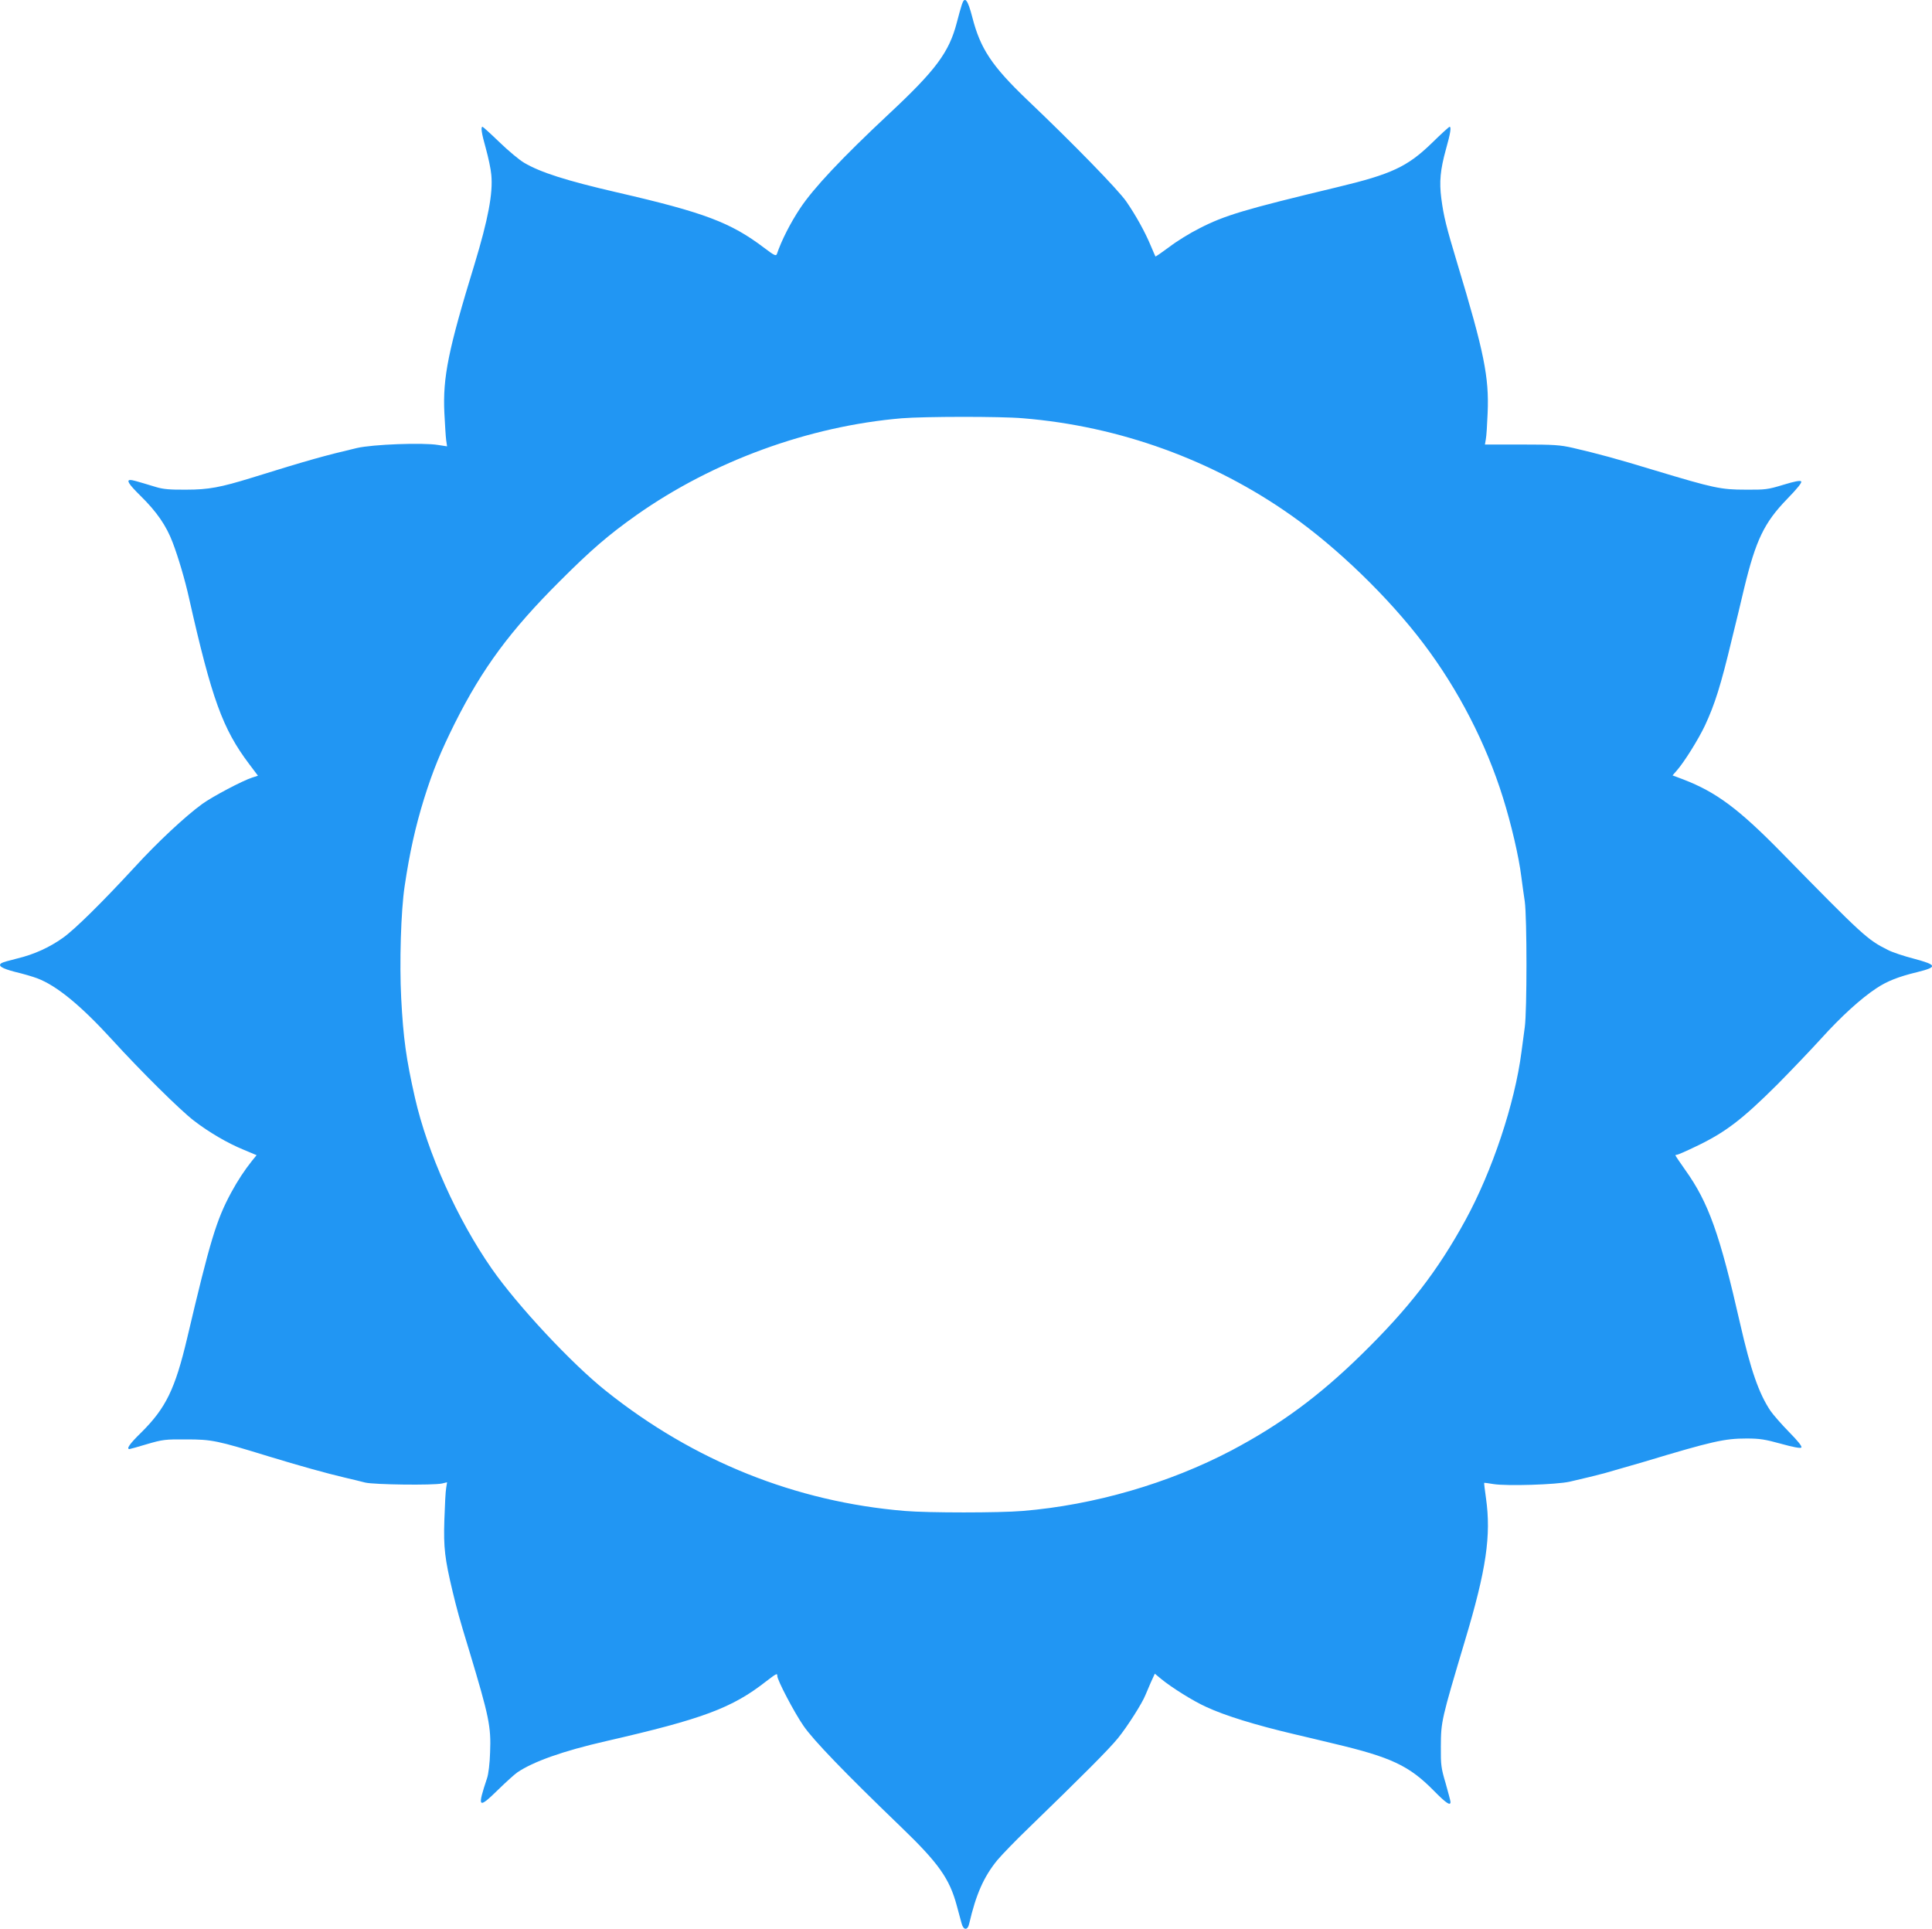
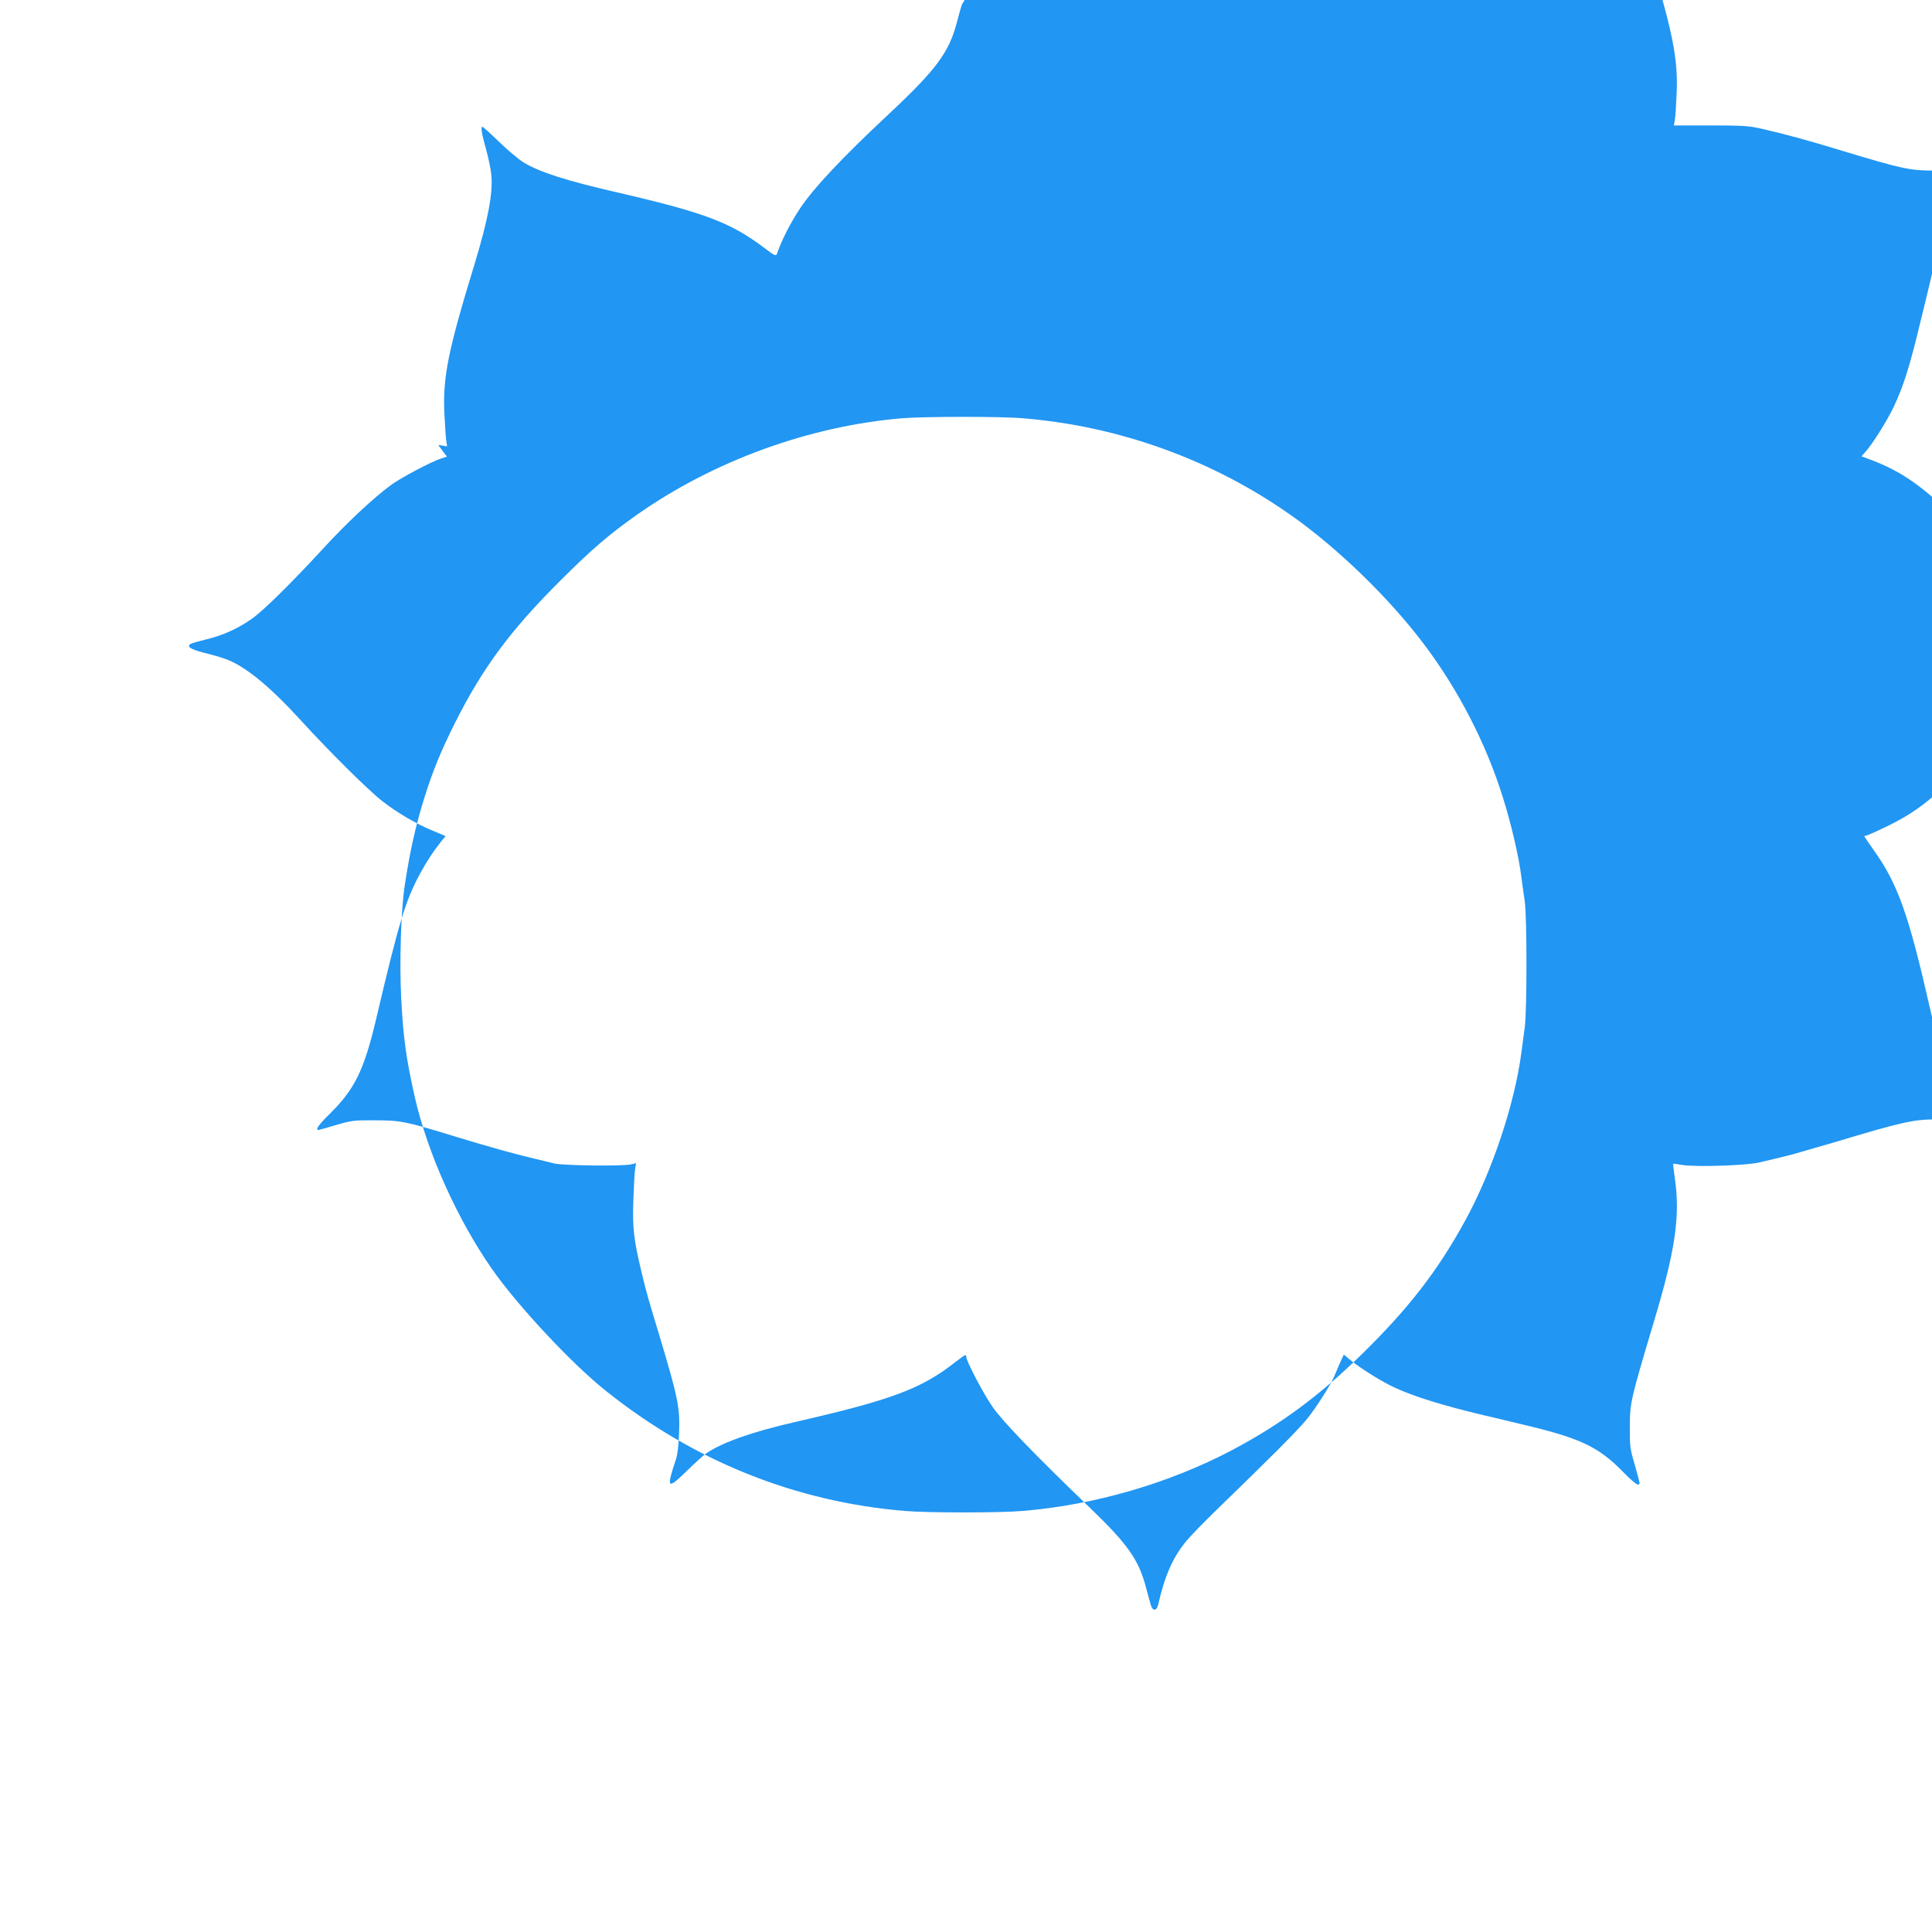
<svg xmlns="http://www.w3.org/2000/svg" version="1.0" width="1280pt" height="1278pt" viewBox="0 0 1280 1278" preserveAspectRatio="xMidYMid meet">
  <g transform="translate(0,1278) scale(0.1,-0.1)" fill="#2196f3" stroke="none">
-     <path d="M6372 12748 c-6 -18 -21 -71 -33 -118 -51 -196 -138 -314 -451 -606 -312 -292 -498 -490 -587 -624 -65 -98 -123 -212 -154 -303 -6 -15 -18 -9 -84 41 -222 168 -396 234 -973 367 -338 78 -510 133 -618 197 -31 18 -104 79 -163 136 -58 56 -109 102 -112 102 -13 0 -7 -41 22 -144 16 -58 33 -136 36 -174 12 -121 -21 -295 -111 -592 -174 -567 -211 -749 -200 -985 4 -77 9 -159 12 -181 l6 -41 -59 9 c-101 17 -435 4 -538 -20 -212 -50 -321 -80 -697 -197 -207 -64 -287 -79 -433 -79 -108 -1 -154 3 -200 17 -142 43 -158 47 -171 47 -29 0 -11 -28 67 -105 108 -106 171 -198 213 -309 36 -94 82 -248 109 -371 150 -665 222 -864 398 -1097 l58 -77 -37 -12 c-64 -20 -264 -126 -332 -175 -114 -83 -297 -254 -448 -419 -213 -231 -397 -413 -475 -468 -90 -64 -191 -110 -303 -137 -49 -12 -96 -25 -103 -30 -29 -17 0 -36 90 -59 51 -12 116 -31 145 -42 128 -48 287 -178 493 -403 195 -214 454 -470 545 -540 100 -77 223 -149 328 -192 l88 -37 -31 -38 c-50 -63 -94 -130 -137 -209 -98 -181 -140 -319 -292 -965 -80 -338 -141 -463 -304 -625 -77 -75 -101 -110 -78 -110 4 0 57 15 117 33 103 30 119 32 260 31 169 0 205 -8 540 -111 210 -64 386 -113 505 -141 47 -11 110 -26 140 -34 60 -14 449 -19 509 -6 l33 8 -6 -38 c-4 -20 -9 -116 -12 -212 -6 -184 3 -257 55 -475 29 -120 42 -169 111 -395 130 -432 144 -498 137 -669 -2 -73 -11 -145 -20 -171 -66 -198 -59 -206 71 -79 53 52 111 104 128 116 105 72 304 143 589 208 641 147 835 219 1062 397 68 52 73 55 73 34 0 -27 112 -241 173 -329 64 -94 275 -313 648 -672 248 -239 320 -341 368 -520 12 -44 26 -97 32 -118 12 -46 40 -47 50 -2 45 195 97 312 186 421 31 37 122 131 202 208 362 351 538 527 598 601 61 75 161 232 182 286 5 13 21 50 35 82 l27 59 42 -35 c71 -58 213 -147 300 -186 123 -57 323 -119 582 -180 50 -12 167 -39 260 -62 381 -90 501 -146 665 -313 80 -81 110 -102 110 -74 0 7 -15 62 -32 123 -30 101 -33 121 -32 245 1 167 3 175 161 705 140 466 173 693 138 940 -8 54 -13 100 -12 101 1 1 29 -2 62 -8 89 -14 415 -4 505 16 96 22 186 44 230 56 78 22 218 63 260 75 455 137 535 155 682 155 87 0 123 -6 228 -35 82 -23 128 -31 134 -25 7 7 -21 42 -81 103 -49 50 -105 114 -123 140 -77 115 -131 270 -201 577 -135 594 -209 802 -363 1018 -36 51 -66 95 -66 98 0 2 5 4 11 4 6 0 61 24 123 54 196 93 307 178 542 412 90 91 221 228 291 305 130 144 264 266 365 332 69 46 143 76 271 107 136 34 132 47 -24 89 -66 17 -144 43 -172 58 -136 68 -163 93 -702 643 -285 291 -434 402 -652 486 l-72 27 28 32 c50 57 143 206 187 299 65 140 104 262 178 571 26 105 63 258 82 340 77 317 132 432 283 588 72 74 101 111 94 118 -7 7 -44 0 -119 -23 -102 -31 -118 -33 -249 -32 -164 0 -210 10 -602 128 -253 77 -375 110 -543 149 -84 19 -123 22 -338 22 l-244 0 6 35 c4 19 9 98 12 175 10 236 -23 402 -201 990 -74 246 -90 310 -106 431 -14 109 -7 189 31 326 30 106 36 148 24 148 -4 0 -57 -48 -118 -108 -162 -157 -267 -206 -626 -292 -621 -149 -747 -187 -916 -274 -60 -30 -149 -85 -197 -122 -49 -36 -90 -65 -92 -63 -1 2 -15 33 -30 69 -38 92 -99 202 -163 295 -54 78 -351 383 -658 675 -233 223 -309 338 -362 545 -31 120 -51 144 -70 83z m405 -2739 c639 -52 1257 -276 1777 -643 306 -215 648 -546 878 -851 230 -304 414 -661 526 -1021 54 -172 105 -390 121 -521 6 -46 16 -120 23 -165 15 -109 15 -726 0 -833 -6 -44 -16 -118 -22 -165 -44 -340 -193 -788 -372 -1115 -184 -336 -375 -583 -689 -890 -282 -276 -537 -463 -860 -634 -415 -218 -909 -362 -1384 -401 -155 -13 -625 -13 -780 0 -724 60 -1399 331 -1979 794 -228 181 -588 567 -758 811 -229 329 -425 766 -509 1133 -58 257 -77 392 -91 660 -12 231 -2 577 23 742 33 222 71 393 129 580 59 188 109 309 204 500 183 364 366 612 695 940 207 207 323 307 507 437 507 358 1143 590 1759 642 148 12 654 13 802 0z" />
+     <path d="M6372 12748 c-6 -18 -21 -71 -33 -118 -51 -196 -138 -314 -451 -606 -312 -292 -498 -490 -587 -624 -65 -98 -123 -212 -154 -303 -6 -15 -18 -9 -84 41 -222 168 -396 234 -973 367 -338 78 -510 133 -618 197 -31 18 -104 79 -163 136 -58 56 -109 102 -112 102 -13 0 -7 -41 22 -144 16 -58 33 -136 36 -174 12 -121 -21 -295 -111 -592 -174 -567 -211 -749 -200 -985 4 -77 9 -159 12 -181 l6 -41 -59 9 l58 -77 -37 -12 c-64 -20 -264 -126 -332 -175 -114 -83 -297 -254 -448 -419 -213 -231 -397 -413 -475 -468 -90 -64 -191 -110 -303 -137 -49 -12 -96 -25 -103 -30 -29 -17 0 -36 90 -59 51 -12 116 -31 145 -42 128 -48 287 -178 493 -403 195 -214 454 -470 545 -540 100 -77 223 -149 328 -192 l88 -37 -31 -38 c-50 -63 -94 -130 -137 -209 -98 -181 -140 -319 -292 -965 -80 -338 -141 -463 -304 -625 -77 -75 -101 -110 -78 -110 4 0 57 15 117 33 103 30 119 32 260 31 169 0 205 -8 540 -111 210 -64 386 -113 505 -141 47 -11 110 -26 140 -34 60 -14 449 -19 509 -6 l33 8 -6 -38 c-4 -20 -9 -116 -12 -212 -6 -184 3 -257 55 -475 29 -120 42 -169 111 -395 130 -432 144 -498 137 -669 -2 -73 -11 -145 -20 -171 -66 -198 -59 -206 71 -79 53 52 111 104 128 116 105 72 304 143 589 208 641 147 835 219 1062 397 68 52 73 55 73 34 0 -27 112 -241 173 -329 64 -94 275 -313 648 -672 248 -239 320 -341 368 -520 12 -44 26 -97 32 -118 12 -46 40 -47 50 -2 45 195 97 312 186 421 31 37 122 131 202 208 362 351 538 527 598 601 61 75 161 232 182 286 5 13 21 50 35 82 l27 59 42 -35 c71 -58 213 -147 300 -186 123 -57 323 -119 582 -180 50 -12 167 -39 260 -62 381 -90 501 -146 665 -313 80 -81 110 -102 110 -74 0 7 -15 62 -32 123 -30 101 -33 121 -32 245 1 167 3 175 161 705 140 466 173 693 138 940 -8 54 -13 100 -12 101 1 1 29 -2 62 -8 89 -14 415 -4 505 16 96 22 186 44 230 56 78 22 218 63 260 75 455 137 535 155 682 155 87 0 123 -6 228 -35 82 -23 128 -31 134 -25 7 7 -21 42 -81 103 -49 50 -105 114 -123 140 -77 115 -131 270 -201 577 -135 594 -209 802 -363 1018 -36 51 -66 95 -66 98 0 2 5 4 11 4 6 0 61 24 123 54 196 93 307 178 542 412 90 91 221 228 291 305 130 144 264 266 365 332 69 46 143 76 271 107 136 34 132 47 -24 89 -66 17 -144 43 -172 58 -136 68 -163 93 -702 643 -285 291 -434 402 -652 486 l-72 27 28 32 c50 57 143 206 187 299 65 140 104 262 178 571 26 105 63 258 82 340 77 317 132 432 283 588 72 74 101 111 94 118 -7 7 -44 0 -119 -23 -102 -31 -118 -33 -249 -32 -164 0 -210 10 -602 128 -253 77 -375 110 -543 149 -84 19 -123 22 -338 22 l-244 0 6 35 c4 19 9 98 12 175 10 236 -23 402 -201 990 -74 246 -90 310 -106 431 -14 109 -7 189 31 326 30 106 36 148 24 148 -4 0 -57 -48 -118 -108 -162 -157 -267 -206 -626 -292 -621 -149 -747 -187 -916 -274 -60 -30 -149 -85 -197 -122 -49 -36 -90 -65 -92 -63 -1 2 -15 33 -30 69 -38 92 -99 202 -163 295 -54 78 -351 383 -658 675 -233 223 -309 338 -362 545 -31 120 -51 144 -70 83z m405 -2739 c639 -52 1257 -276 1777 -643 306 -215 648 -546 878 -851 230 -304 414 -661 526 -1021 54 -172 105 -390 121 -521 6 -46 16 -120 23 -165 15 -109 15 -726 0 -833 -6 -44 -16 -118 -22 -165 -44 -340 -193 -788 -372 -1115 -184 -336 -375 -583 -689 -890 -282 -276 -537 -463 -860 -634 -415 -218 -909 -362 -1384 -401 -155 -13 -625 -13 -780 0 -724 60 -1399 331 -1979 794 -228 181 -588 567 -758 811 -229 329 -425 766 -509 1133 -58 257 -77 392 -91 660 -12 231 -2 577 23 742 33 222 71 393 129 580 59 188 109 309 204 500 183 364 366 612 695 940 207 207 323 307 507 437 507 358 1143 590 1759 642 148 12 654 13 802 0z" />
  </g>
</svg>